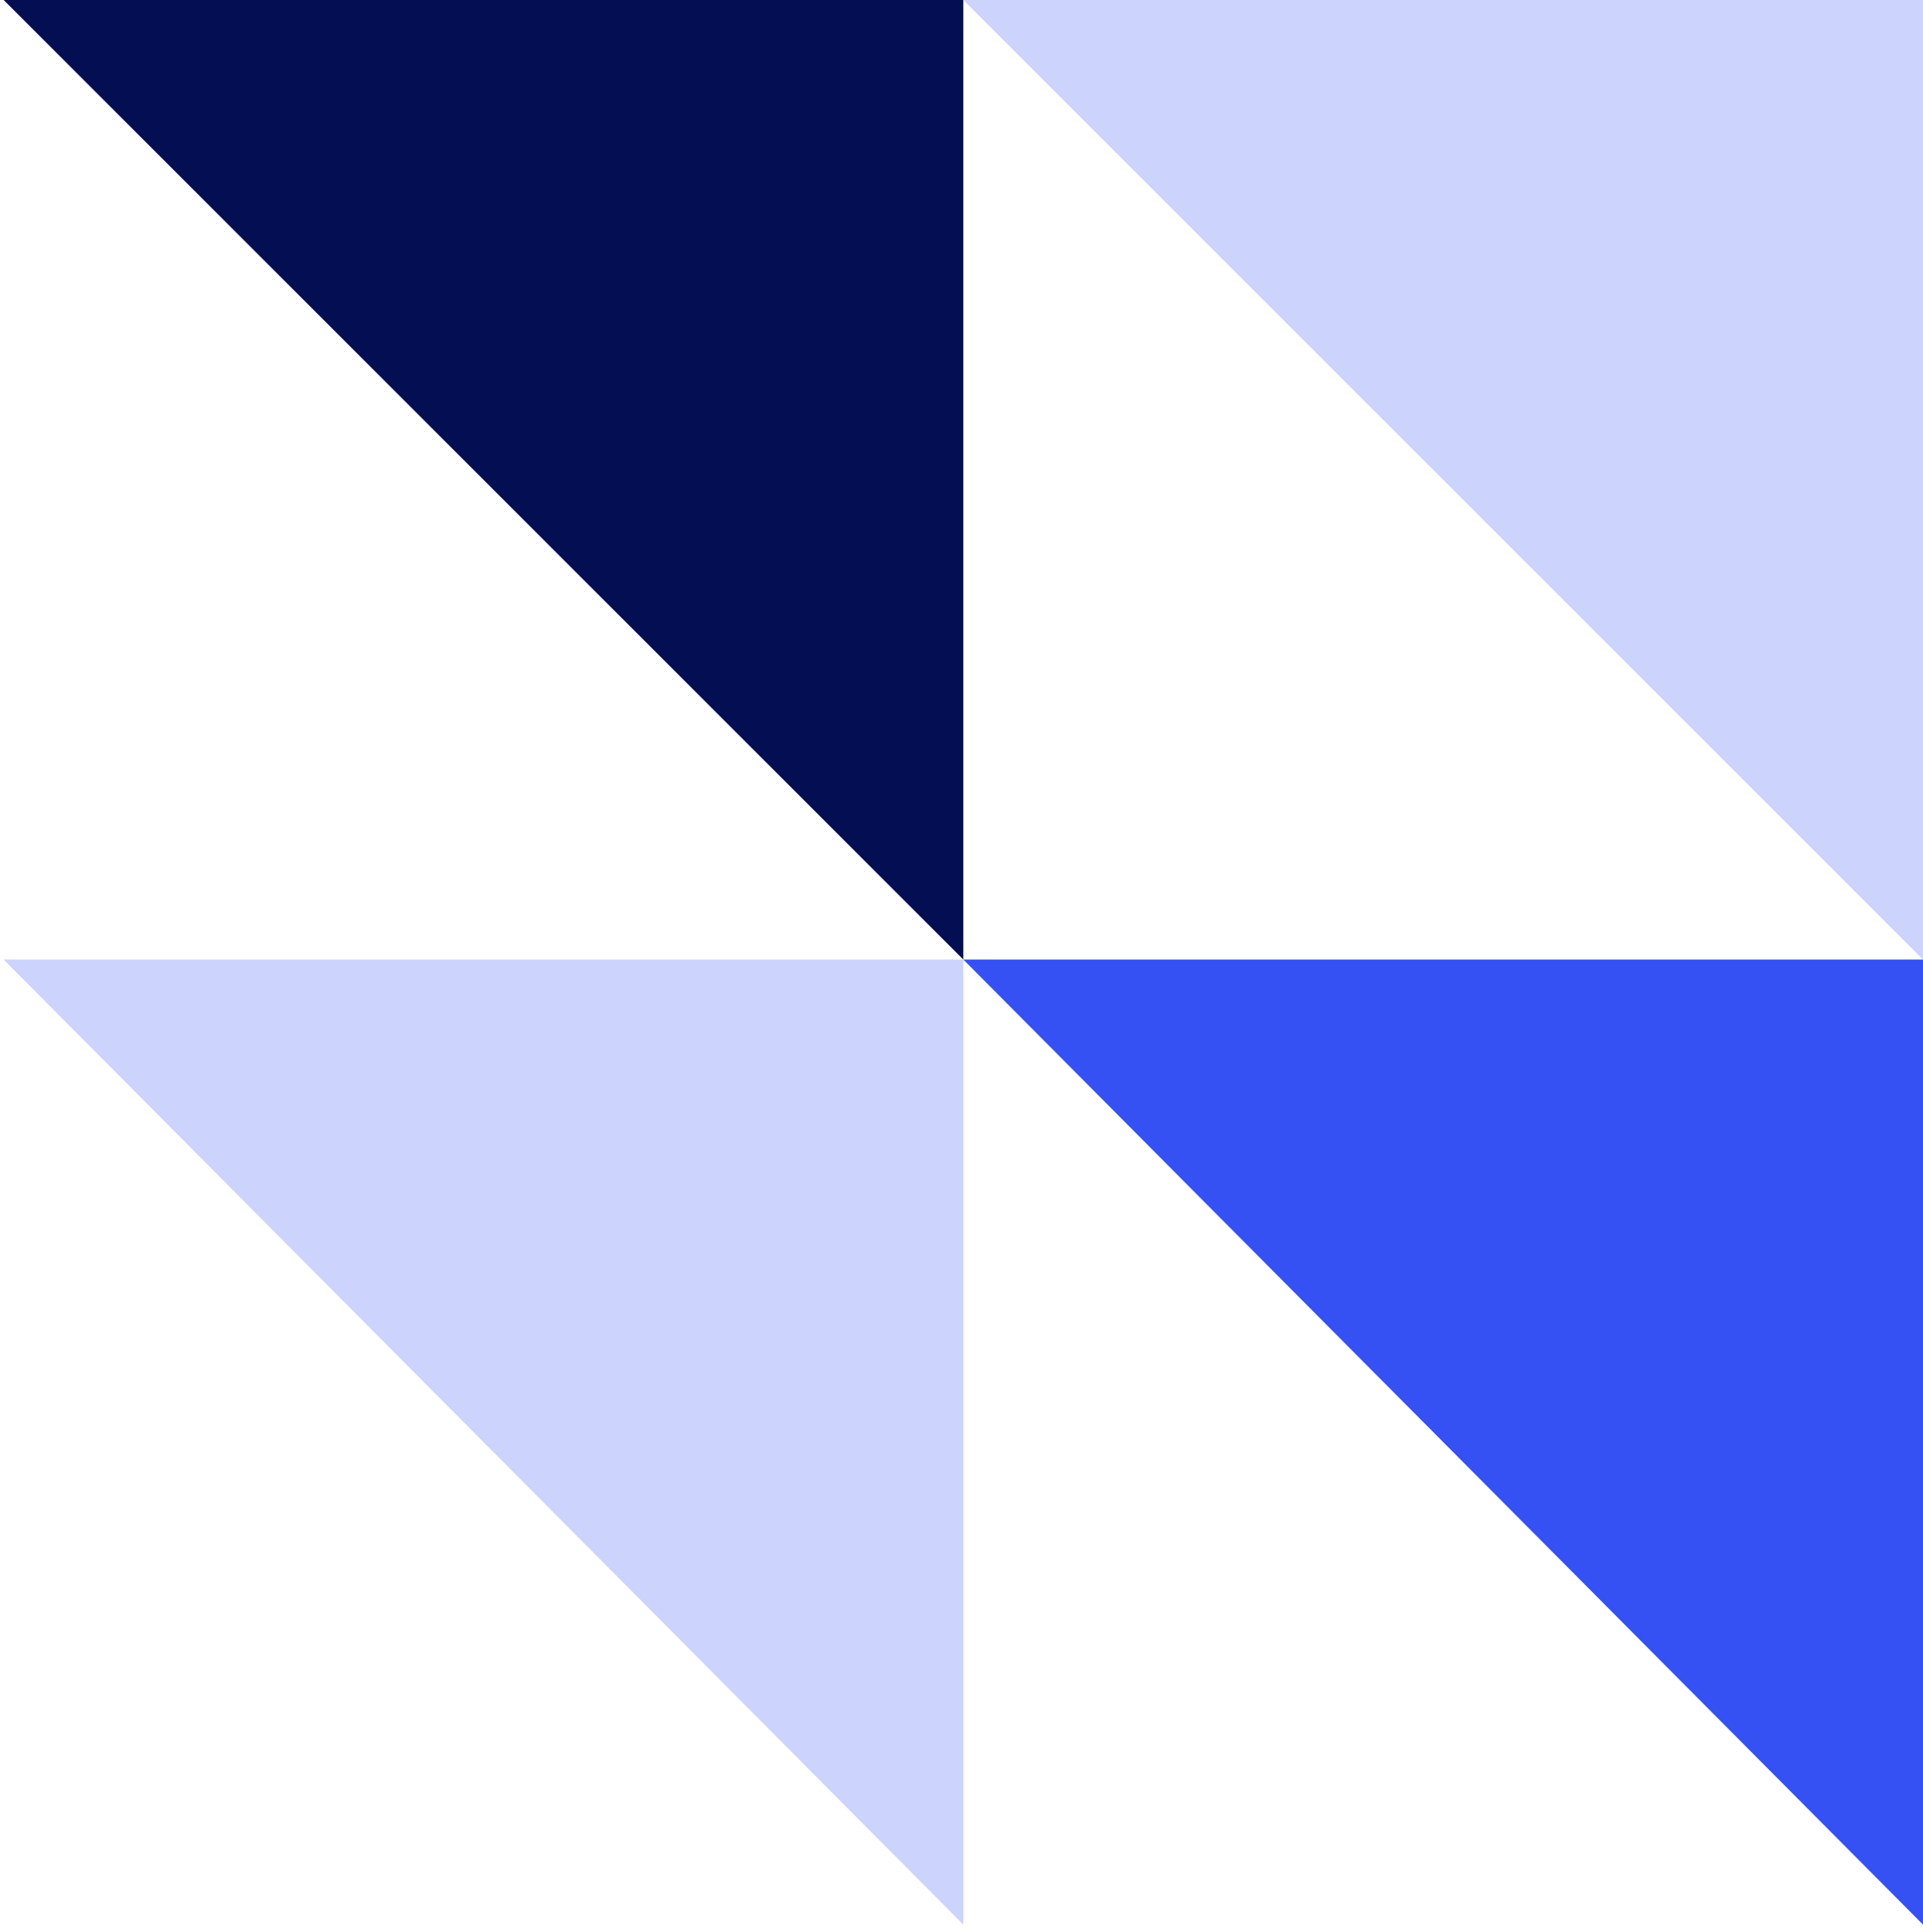
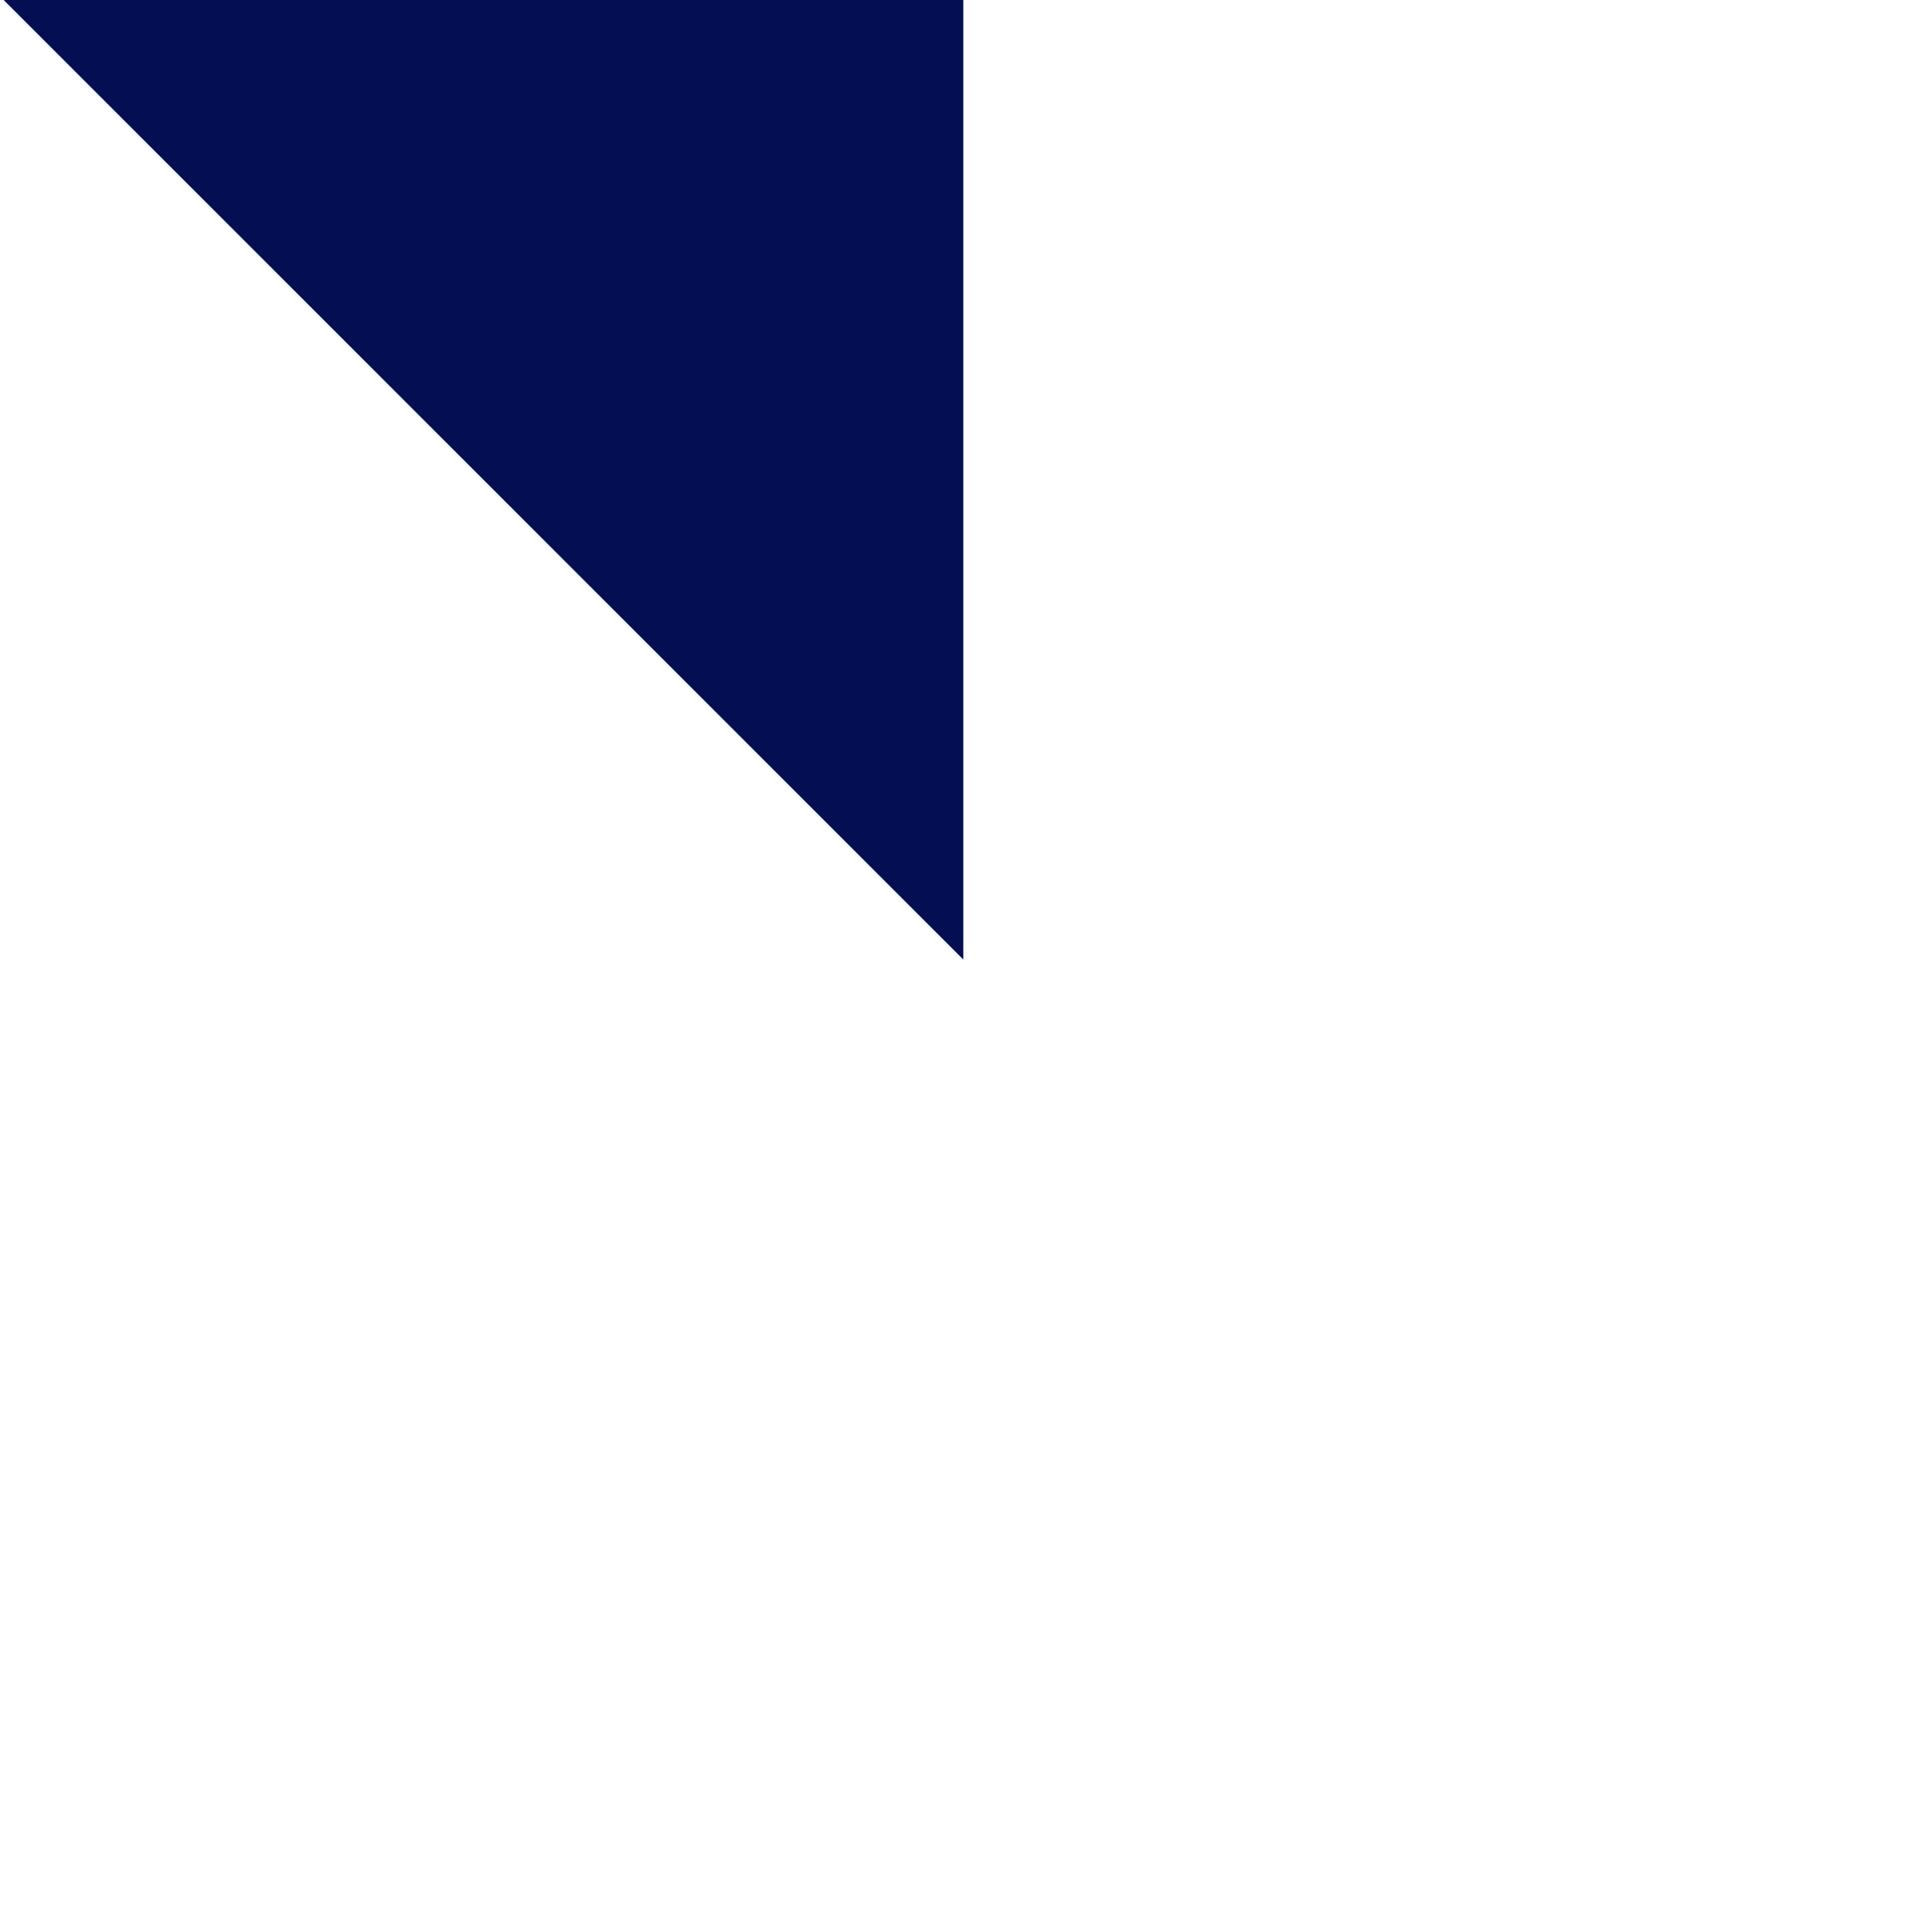
<svg xmlns="http://www.w3.org/2000/svg" width="200" height="201" viewBox="0 0 200 201" fill="none">
-   <path d="M0.379 99.809L100.189 99.809L100.189 200.189L0.379 99.809Z" fill="#CCD3FC" />
-   <path d="M100.189 99.809L199.999 99.809L199.999 200.189L100.189 99.809Z" fill="#3551F3" />
  <path d="M0.379 -0L100.189 -0L100.189 99.81L0.379 -0Z" fill="#030F52" />
-   <path d="M100.189 -0L199.999 -0L199.999 99.81L100.189 -0Z" fill="#CCD3FC" />
</svg>